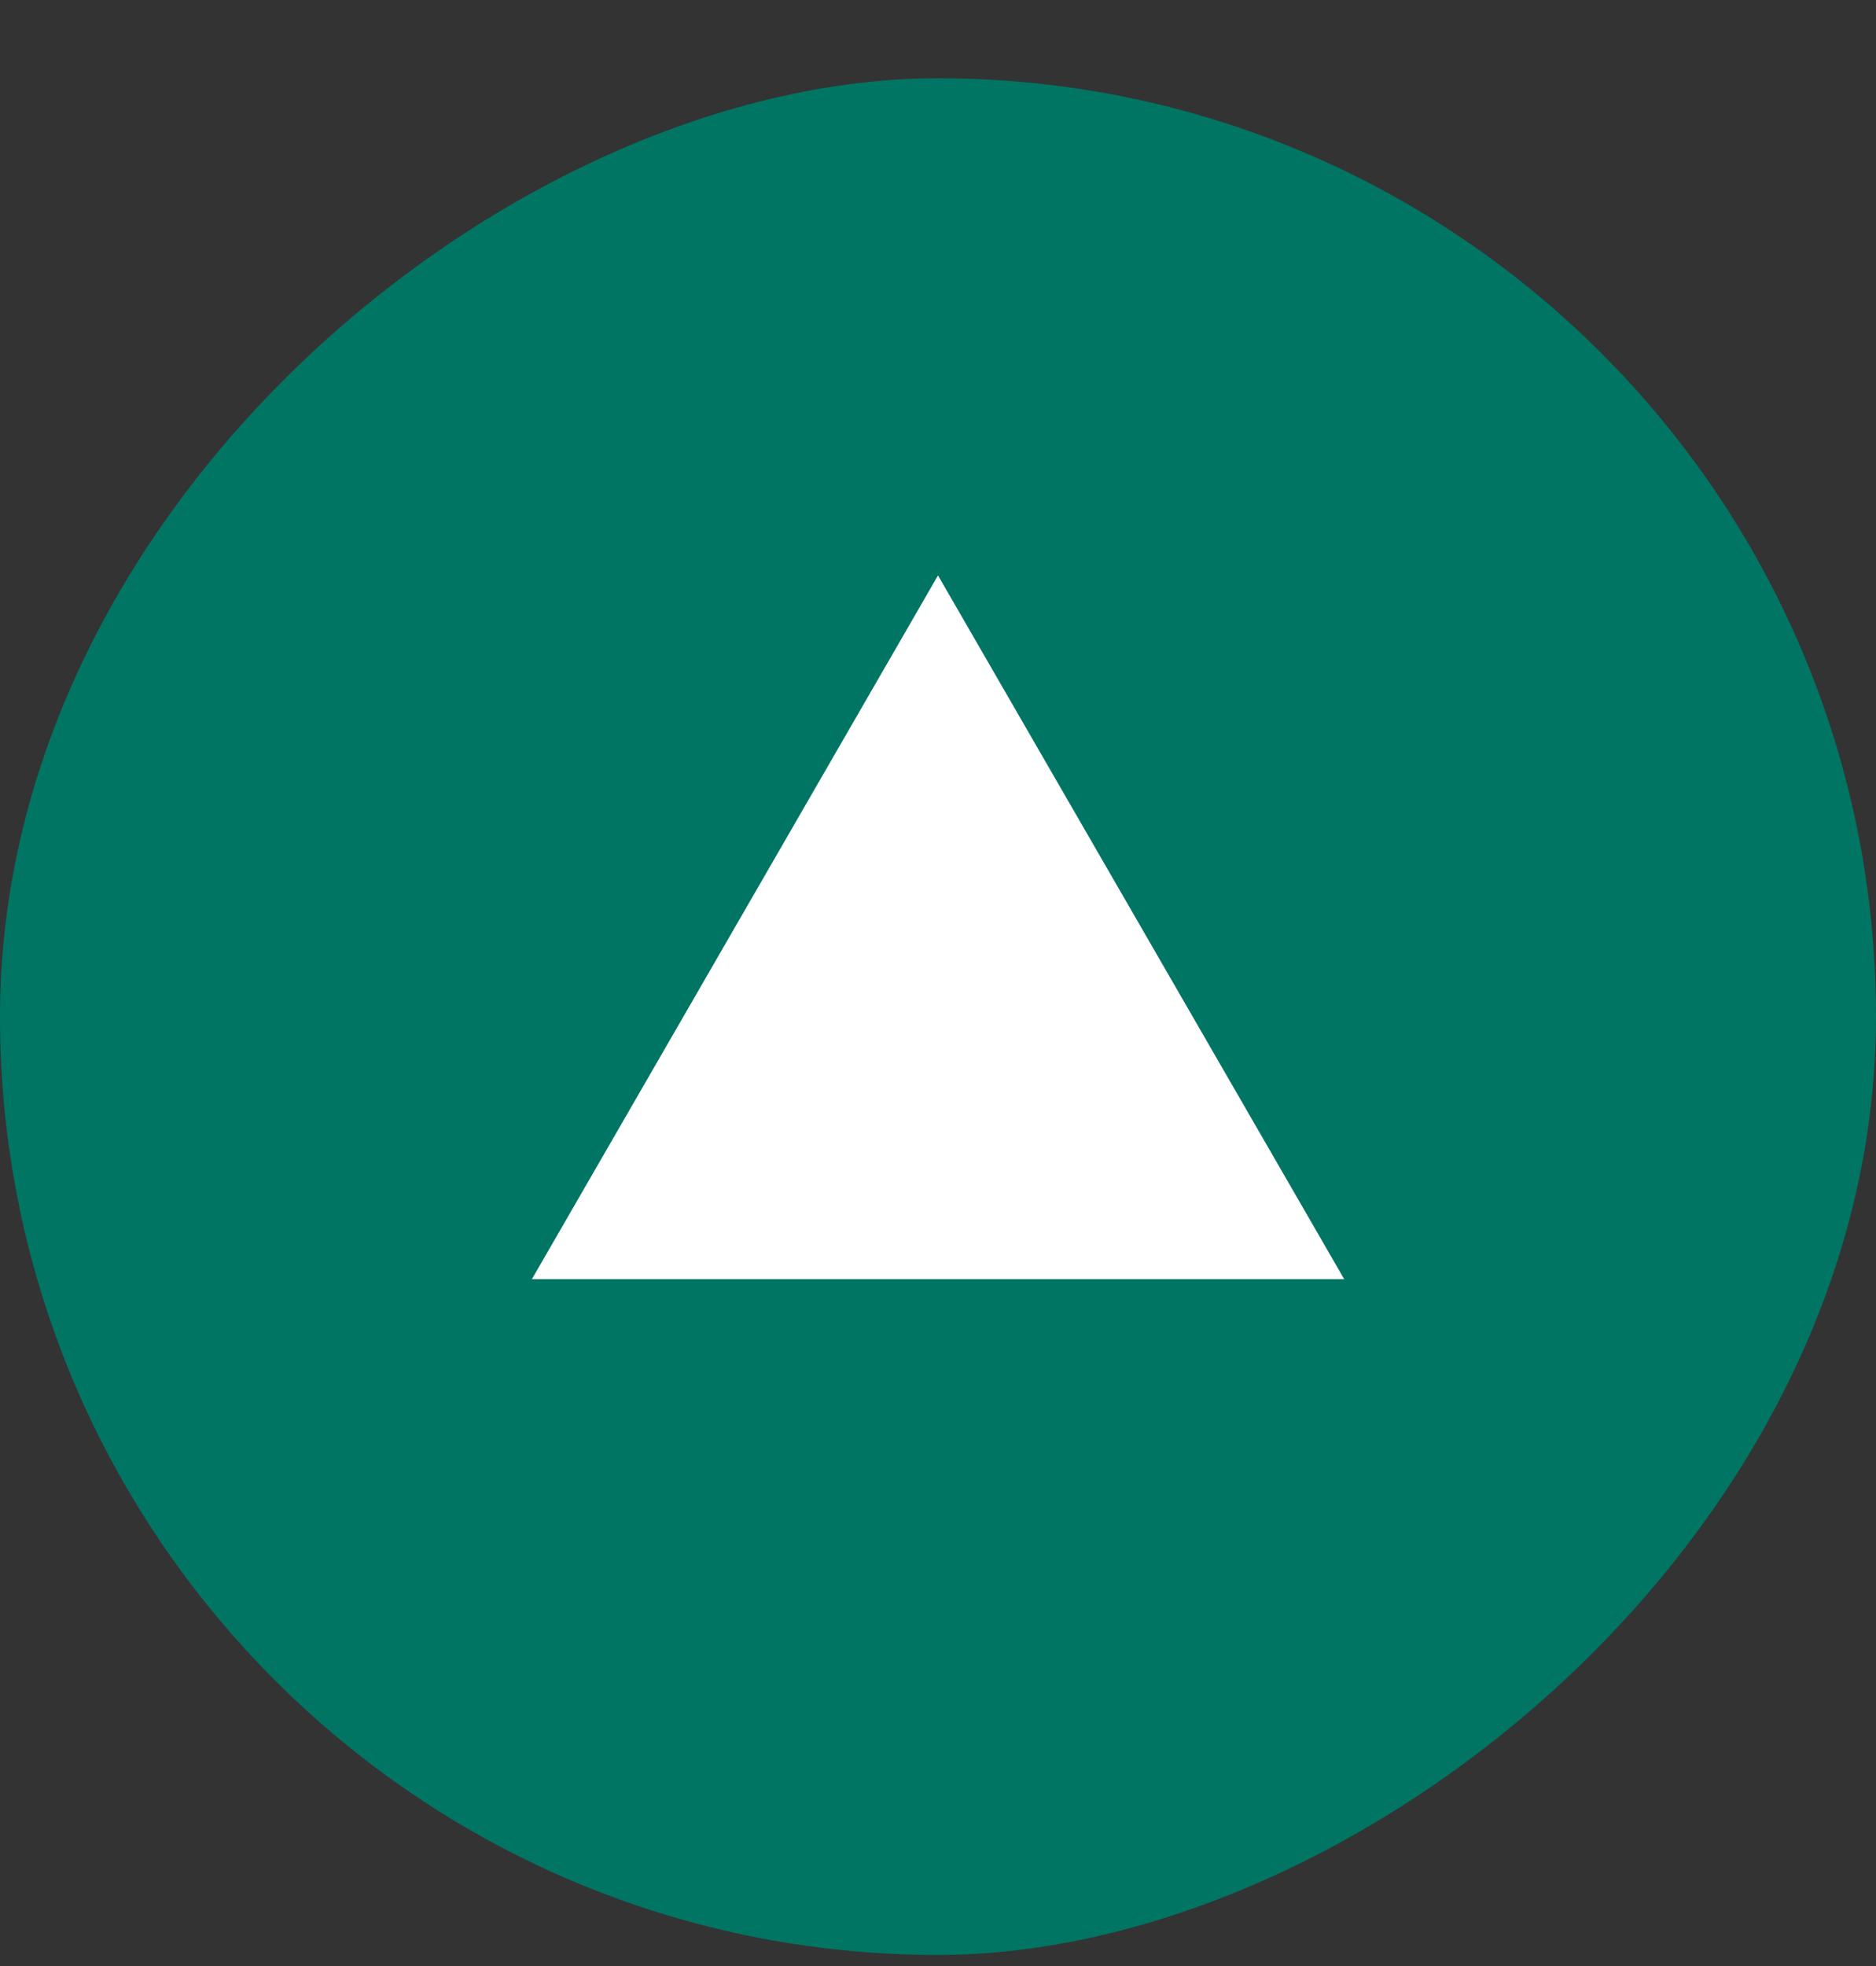
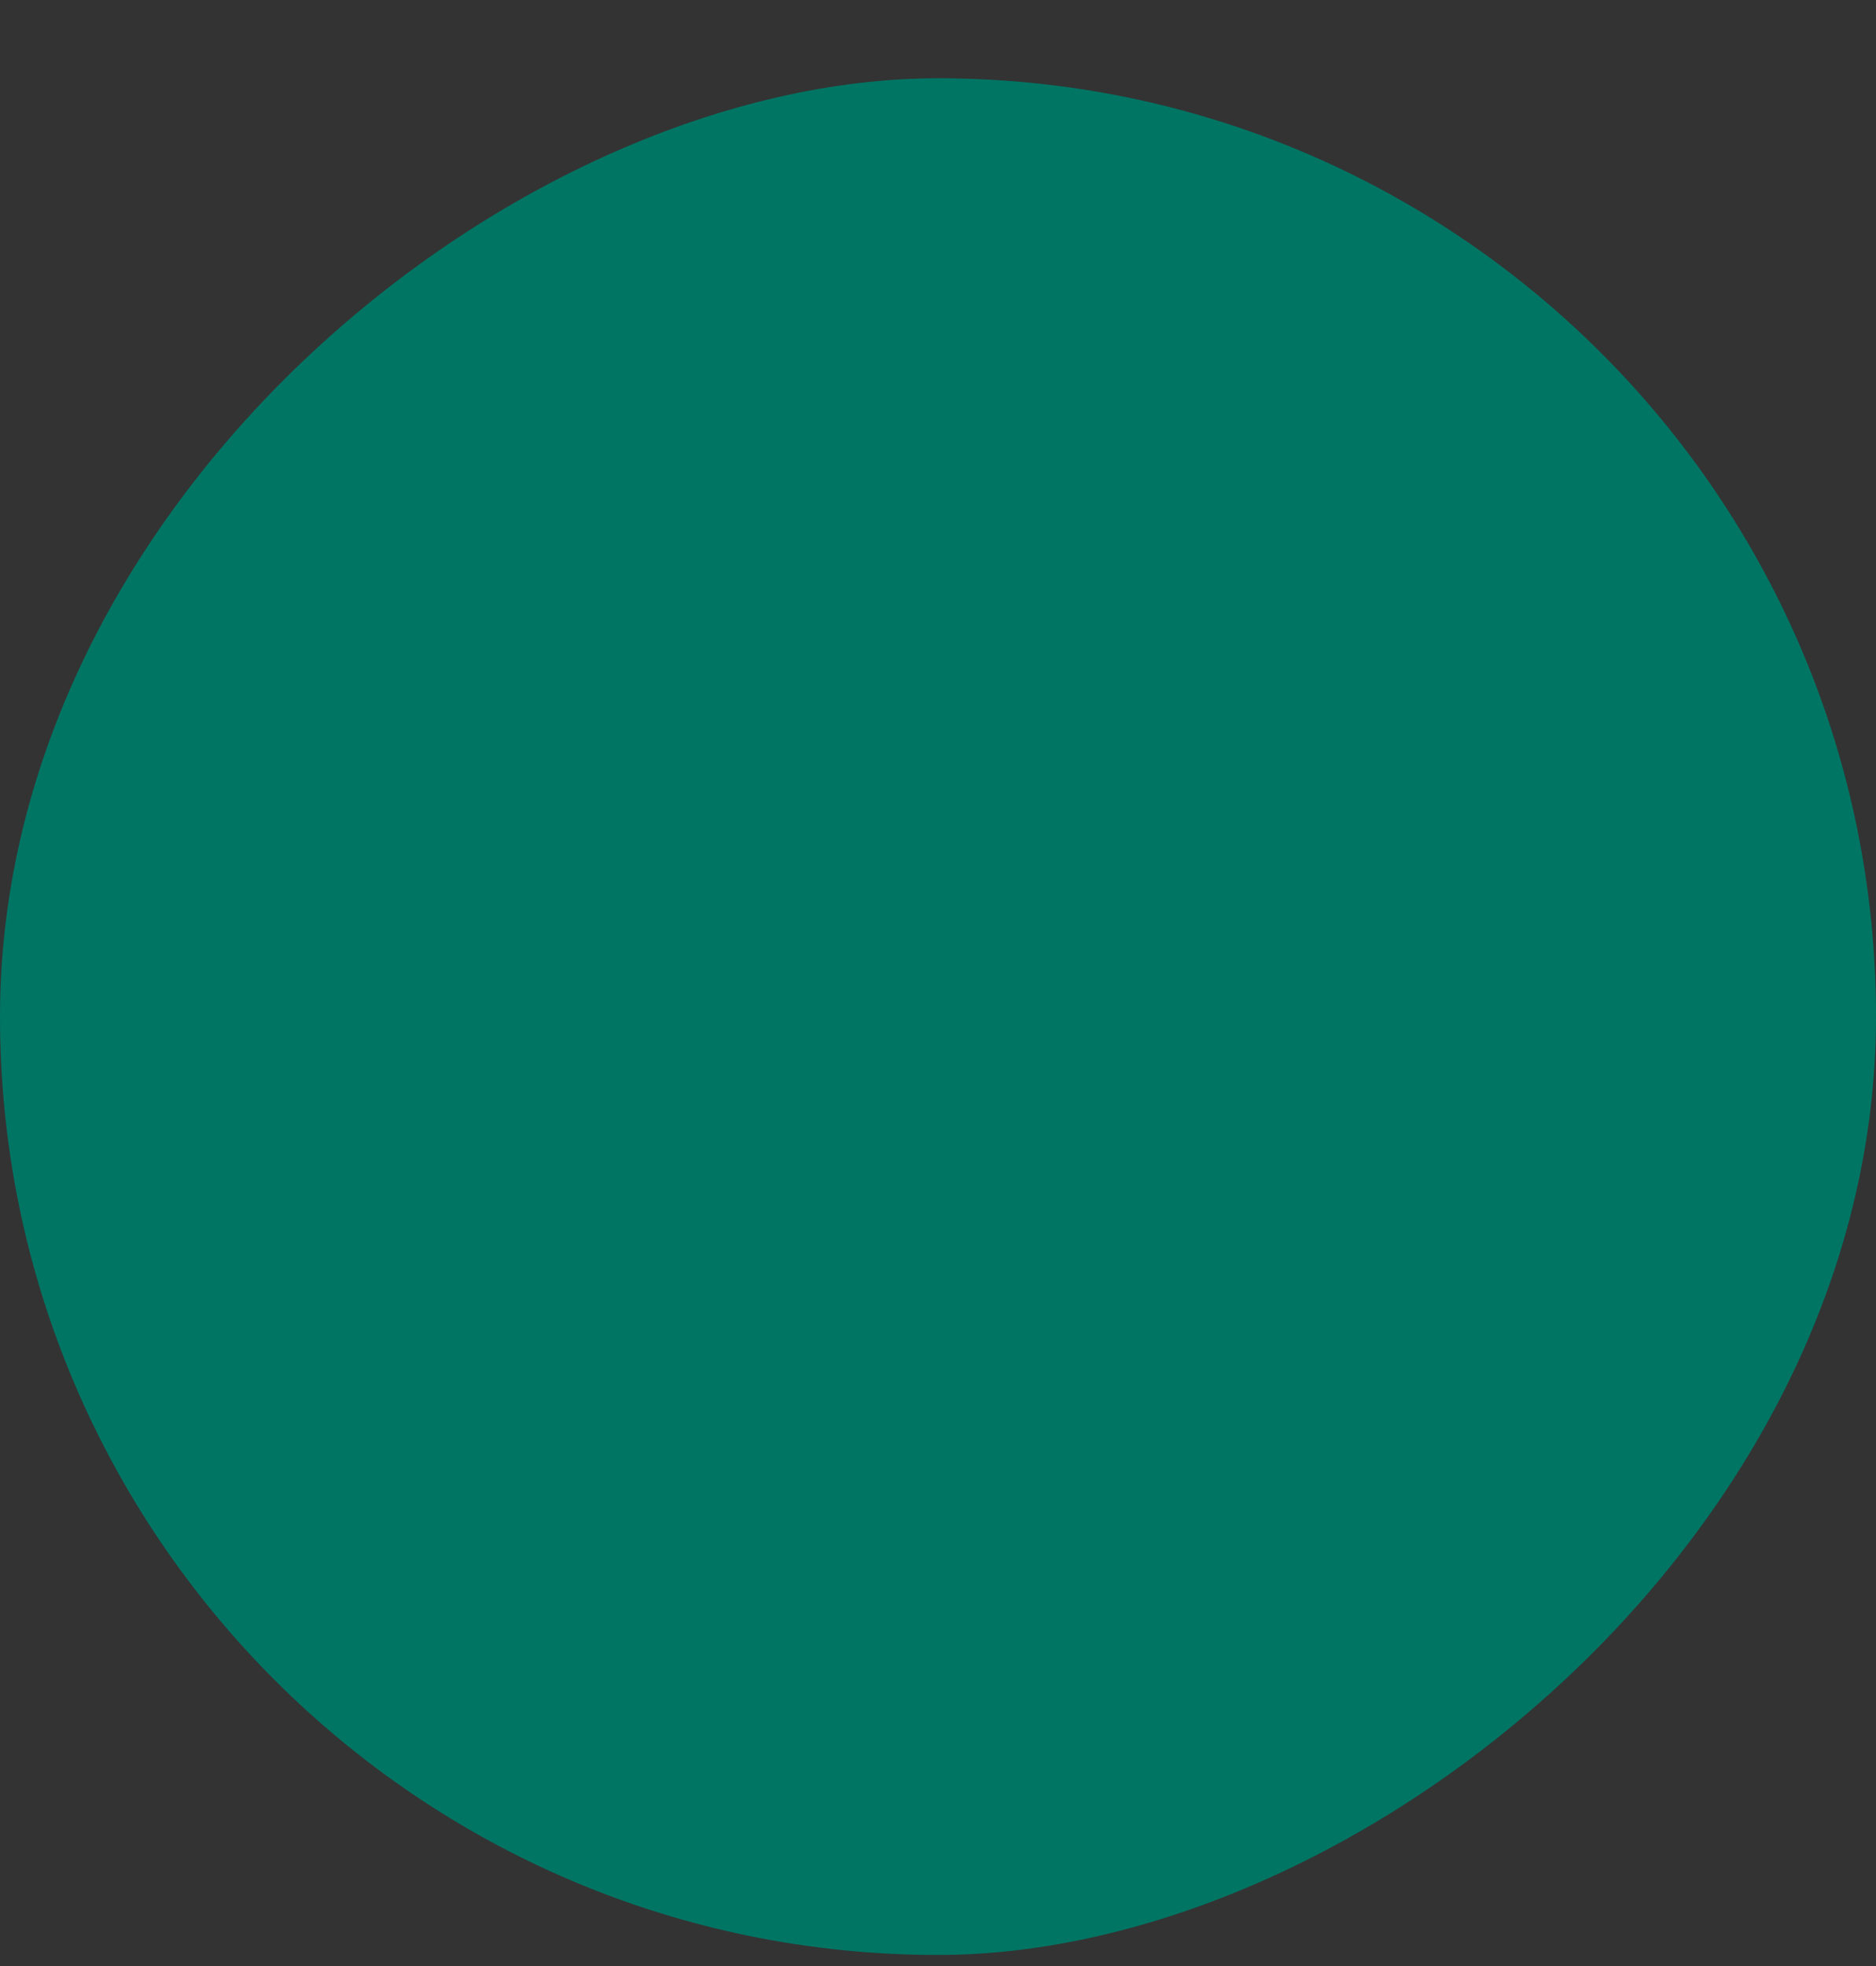
<svg xmlns="http://www.w3.org/2000/svg" width="21" height="22" viewBox="0 0 21 22" fill="none">
  <rect x="0" y="0" width="21" height="22" fill="#333333" stroke="none" />
  <rect x="21" y="0.876" width="21" height="21" rx="10.5" transform="rotate(90 21 0.876)" fill="#007564" />
-   <path d="M10.5 6.439L5.954 14.314L15.047 14.314L10.5 6.439Z" fill="white" />
</svg>